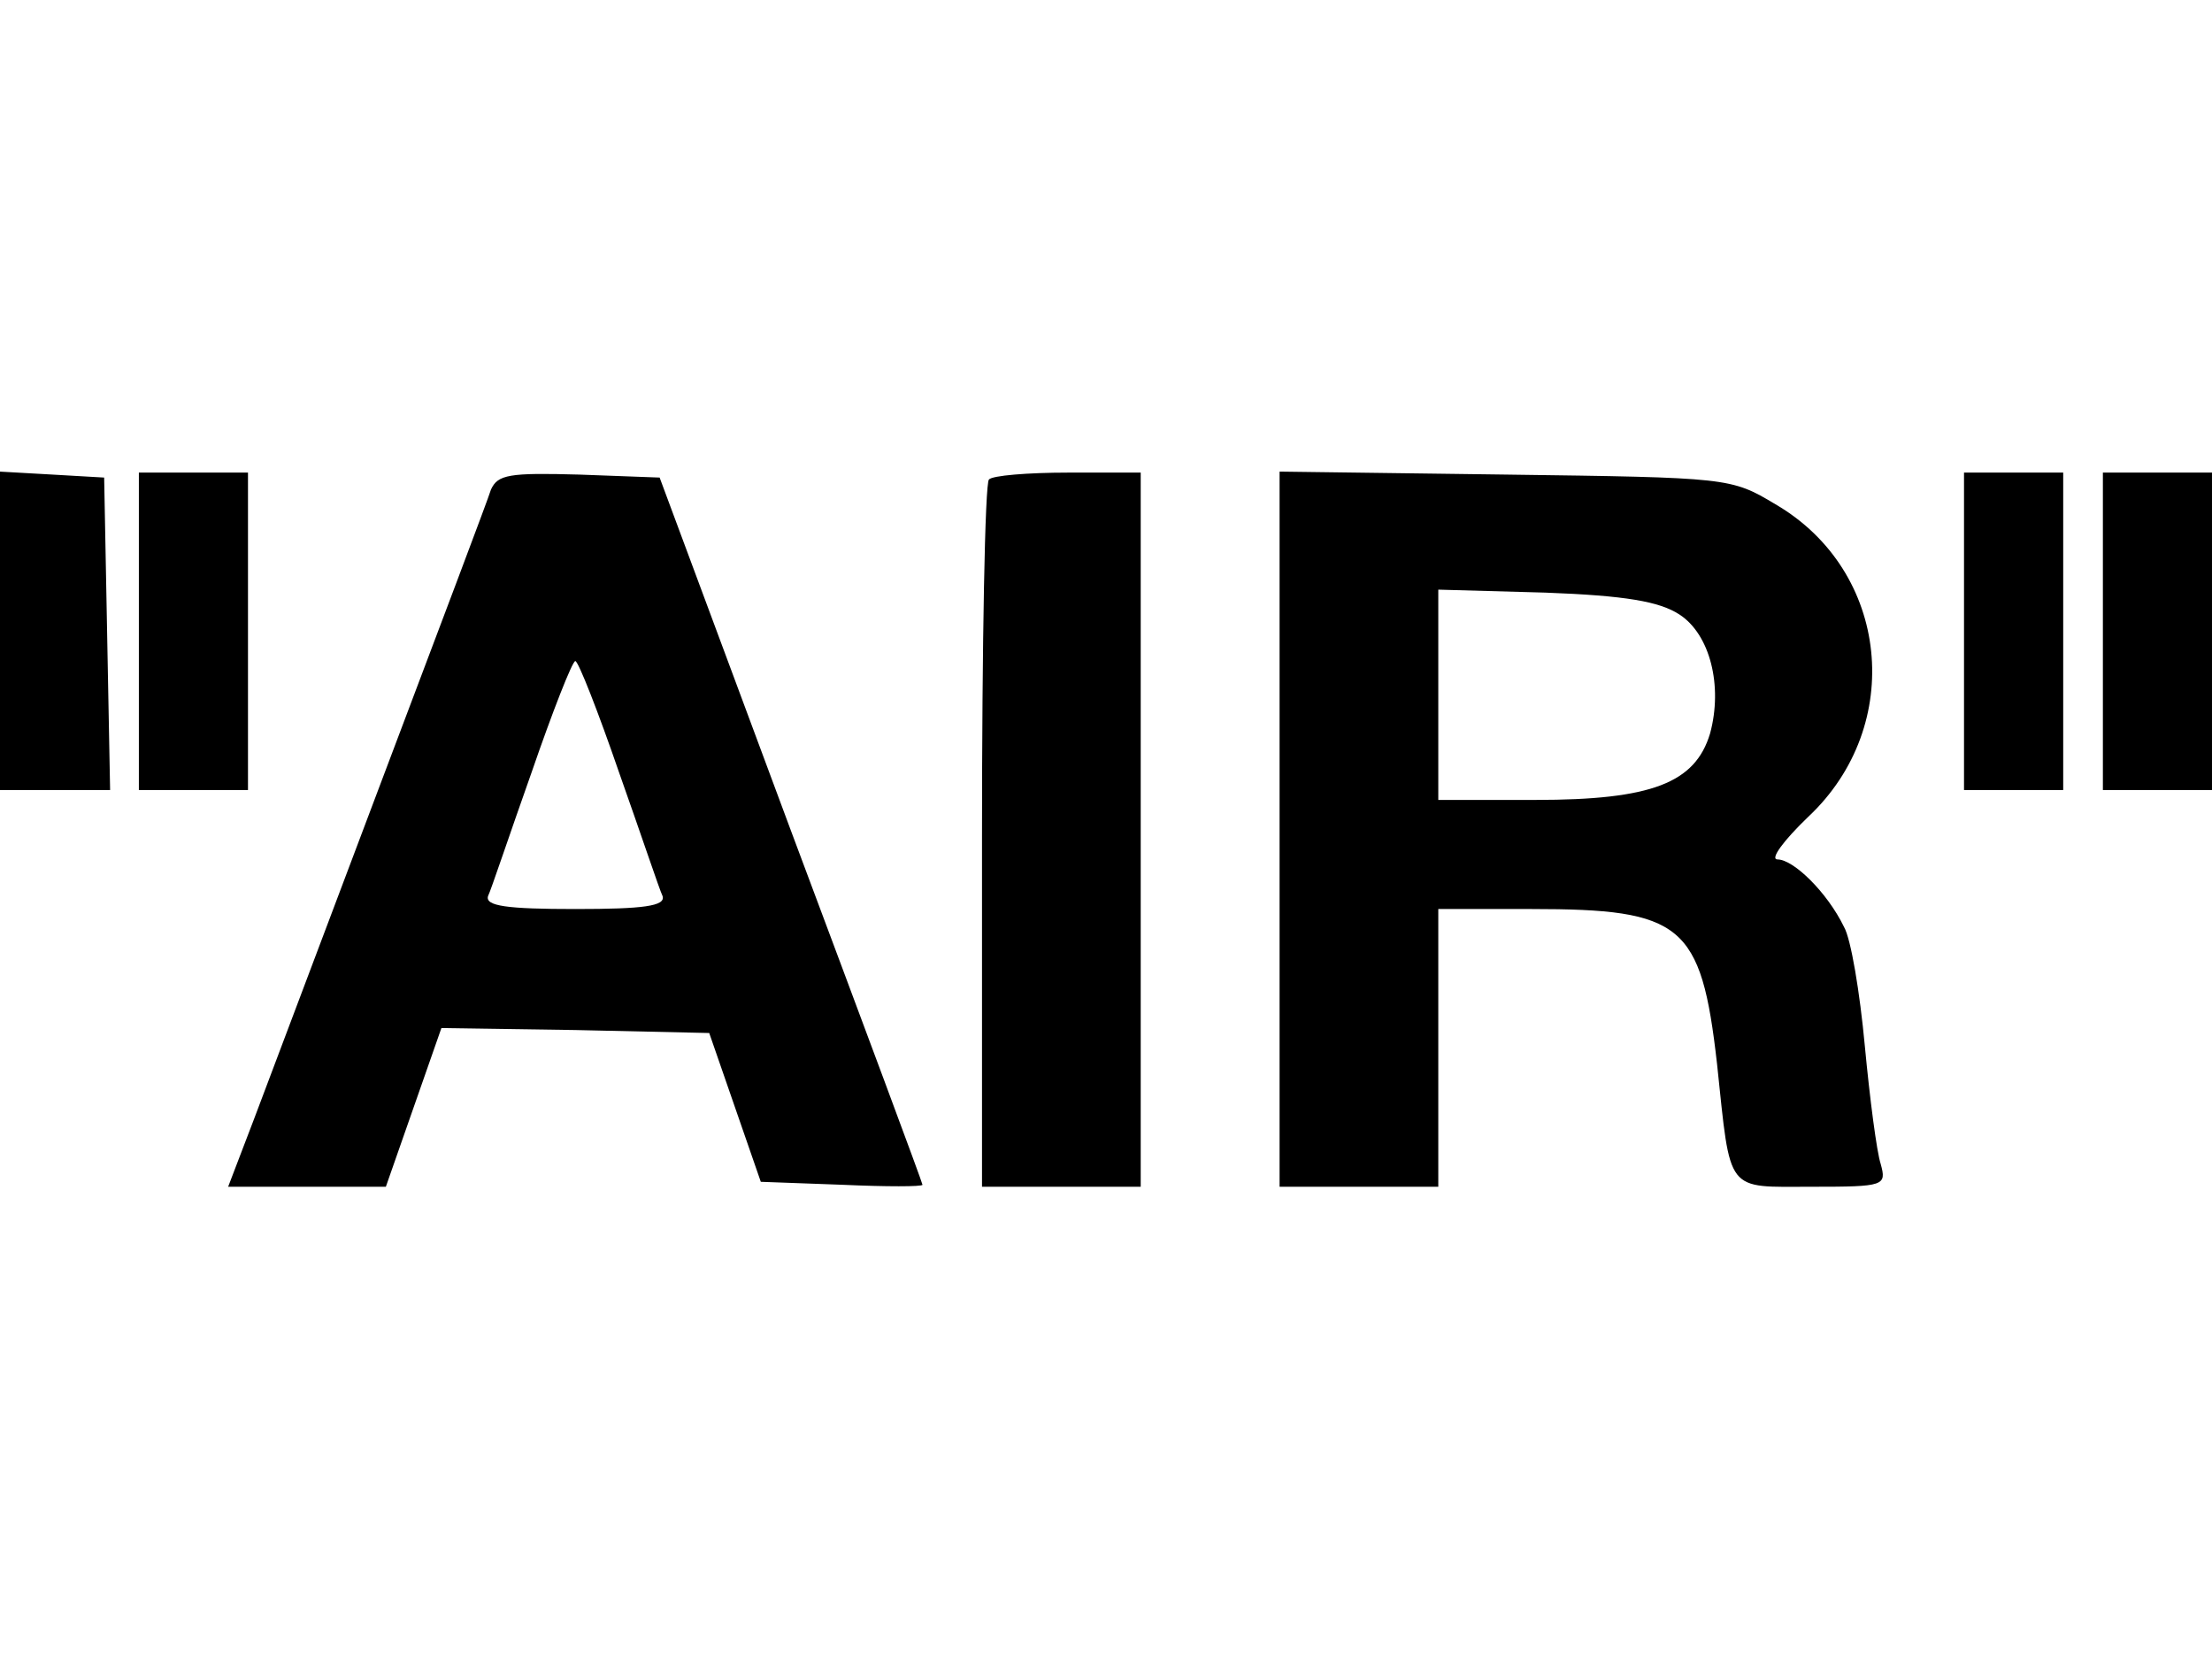
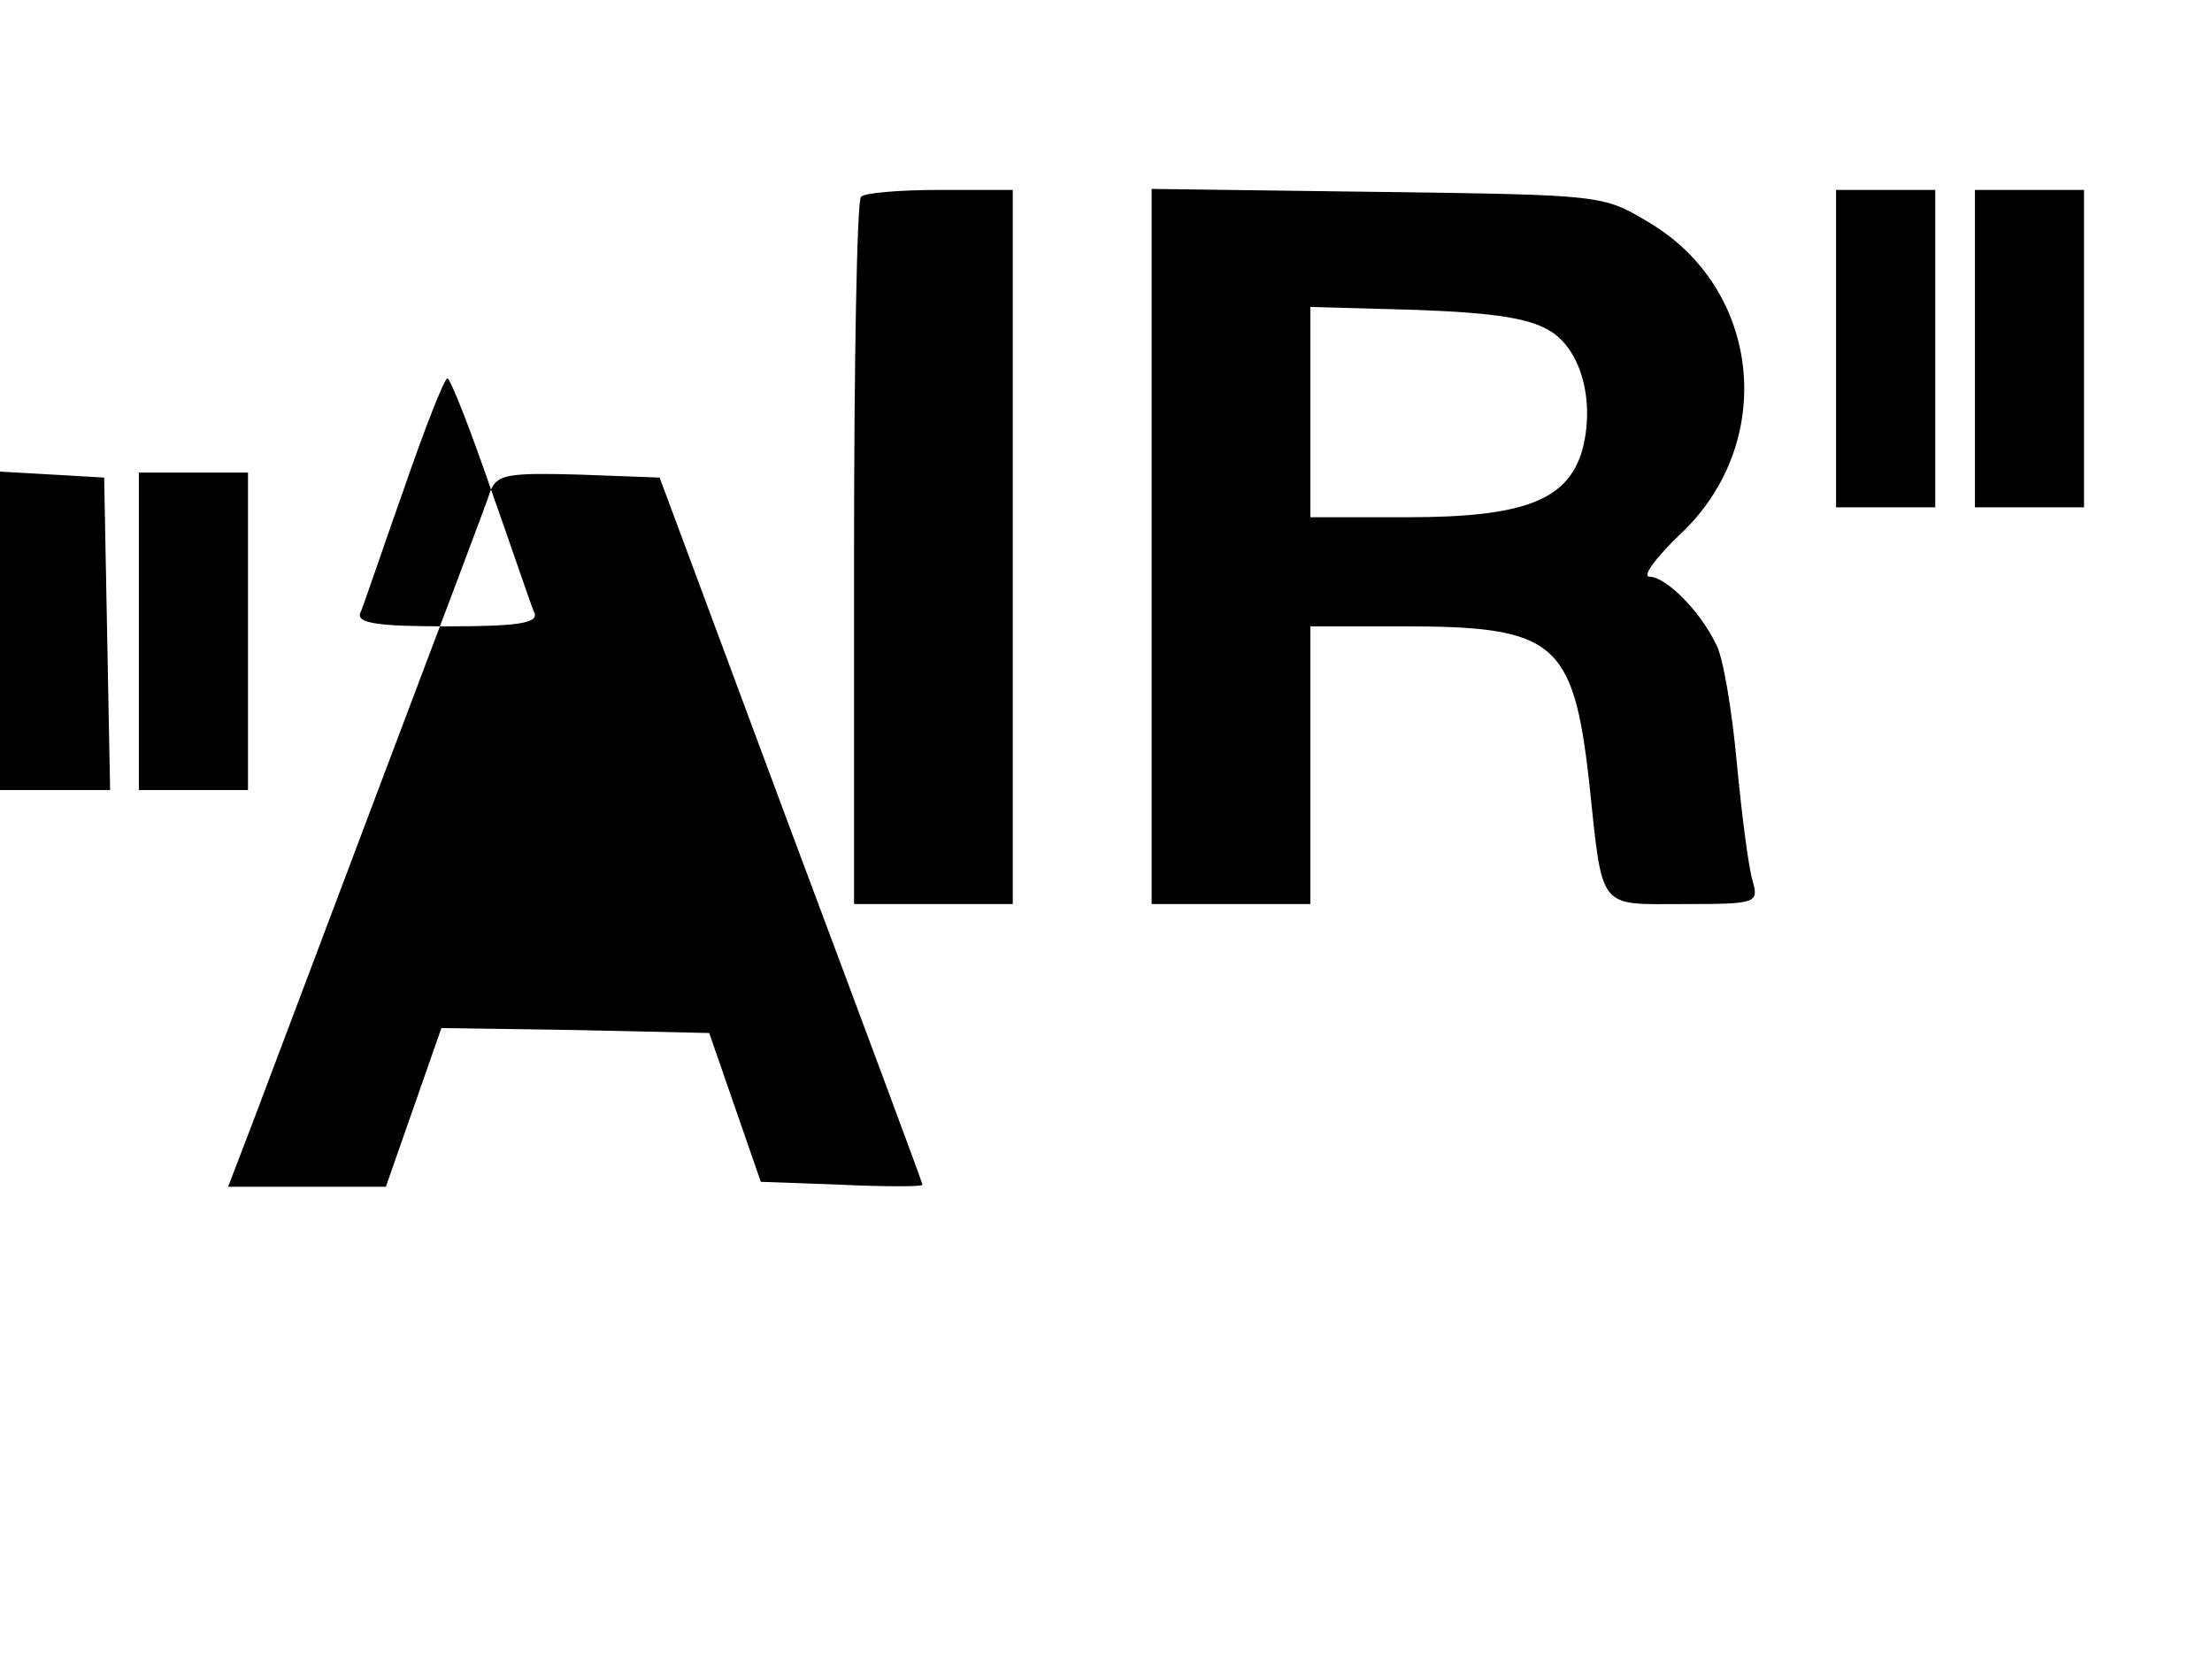
<svg xmlns="http://www.w3.org/2000/svg" height="226pt" viewBox="36 82.9 223 72.9" width="400">
-   <path d="m36 98.9v16.1h11.1l-.3-15.8-.3-15.7-5.2-.3-5.3-.3zm14 .1v16h11v-32h-11zm35.5-14.3c-.3 1-5.3 14.2-11 29.3s-11.5 30.5-12.9 34.2l-2.6 6.8h15.9l2.8-8 2.8-8 13.5.2 13.5.3 2.6 7.5 2.6 7.5 8.2.3c4.4.2 8.1.2 8.1 0s-6-16.3-13.3-35.8l-13.2-35.5-8.1-.3c-7.1-.2-8.2 0-8.9 1.5zm12.9 28.5c2.2 6.2 4.1 11.9 4.4 12.5.3 1-1.9 1.3-8.8 1.3s-9.1-.3-8.8-1.3c.3-.6 2.2-6.3 4.4-12.5 2.1-6.1 4.1-11.2 4.4-11.2s2.3 5.1 4.4 11.2zm37.3-29.5c-.4.3-.7 16.5-.7 36v35.3h16v-72h-7.3c-4.1 0-7.7.3-8 .7zm29.3 35.2v36.1h16v-28h9.4c15.2 0 17.1 1.5 18.7 15.6 1.4 13.2.8 12.4 9.6 12.4 7.3 0 7.5-.1 6.9-2.3-.4-1.2-1.1-6.6-1.6-11.9-.5-5.4-1.4-10.8-2.1-12-1.7-3.5-5.1-6.8-6.7-6.8-.8 0 .6-1.9 3.1-4.3 9.8-9.2 8.2-24.8-3.3-31.5-4.5-2.7-4.7-2.7-27.2-3l-22.8-.3zm40.3-21.6c3.1 2 4.4 7.2 3.1 12-1.5 5-5.9 6.7-17.6 6.7h-9.8v-21.2l10.8.3c8.1.3 11.5.9 13.5 2.2zm28.7 1.7v16h10v-32h-10zm14 0v16h11v-32h-11z" />
+   <path d="m36 98.9v16.1h11.1l-.3-15.8-.3-15.7-5.2-.3-5.3-.3zm14 .1v16h11v-32h-11zm35.5-14.3c-.3 1-5.3 14.2-11 29.3s-11.5 30.5-12.9 34.2l-2.6 6.8h15.9l2.8-8 2.8-8 13.5.2 13.5.3 2.6 7.5 2.6 7.5 8.2.3c4.4.2 8.1.2 8.1 0s-6-16.3-13.3-35.8l-13.2-35.5-8.1-.3c-7.1-.2-8.2 0-8.9 1.5zc2.2 6.2 4.1 11.9 4.4 12.5.3 1-1.9 1.3-8.8 1.3s-9.1-.3-8.8-1.3c.3-.6 2.2-6.3 4.4-12.5 2.1-6.1 4.1-11.2 4.4-11.2s2.3 5.1 4.4 11.2zm37.3-29.5c-.4.3-.7 16.5-.7 36v35.3h16v-72h-7.3c-4.1 0-7.7.3-8 .7zm29.3 35.2v36.1h16v-28h9.4c15.2 0 17.1 1.5 18.7 15.6 1.4 13.2.8 12.4 9.6 12.4 7.3 0 7.5-.1 6.9-2.3-.4-1.2-1.1-6.6-1.6-11.9-.5-5.4-1.4-10.8-2.1-12-1.7-3.5-5.1-6.8-6.7-6.8-.8 0 .6-1.9 3.1-4.3 9.8-9.2 8.2-24.8-3.3-31.5-4.5-2.7-4.7-2.7-27.2-3l-22.8-.3zm40.3-21.6c3.1 2 4.4 7.2 3.1 12-1.5 5-5.9 6.7-17.6 6.7h-9.8v-21.2l10.8.3c8.1.3 11.5.9 13.5 2.2zm28.7 1.7v16h10v-32h-10zm14 0v16h11v-32h-11z" />
</svg>